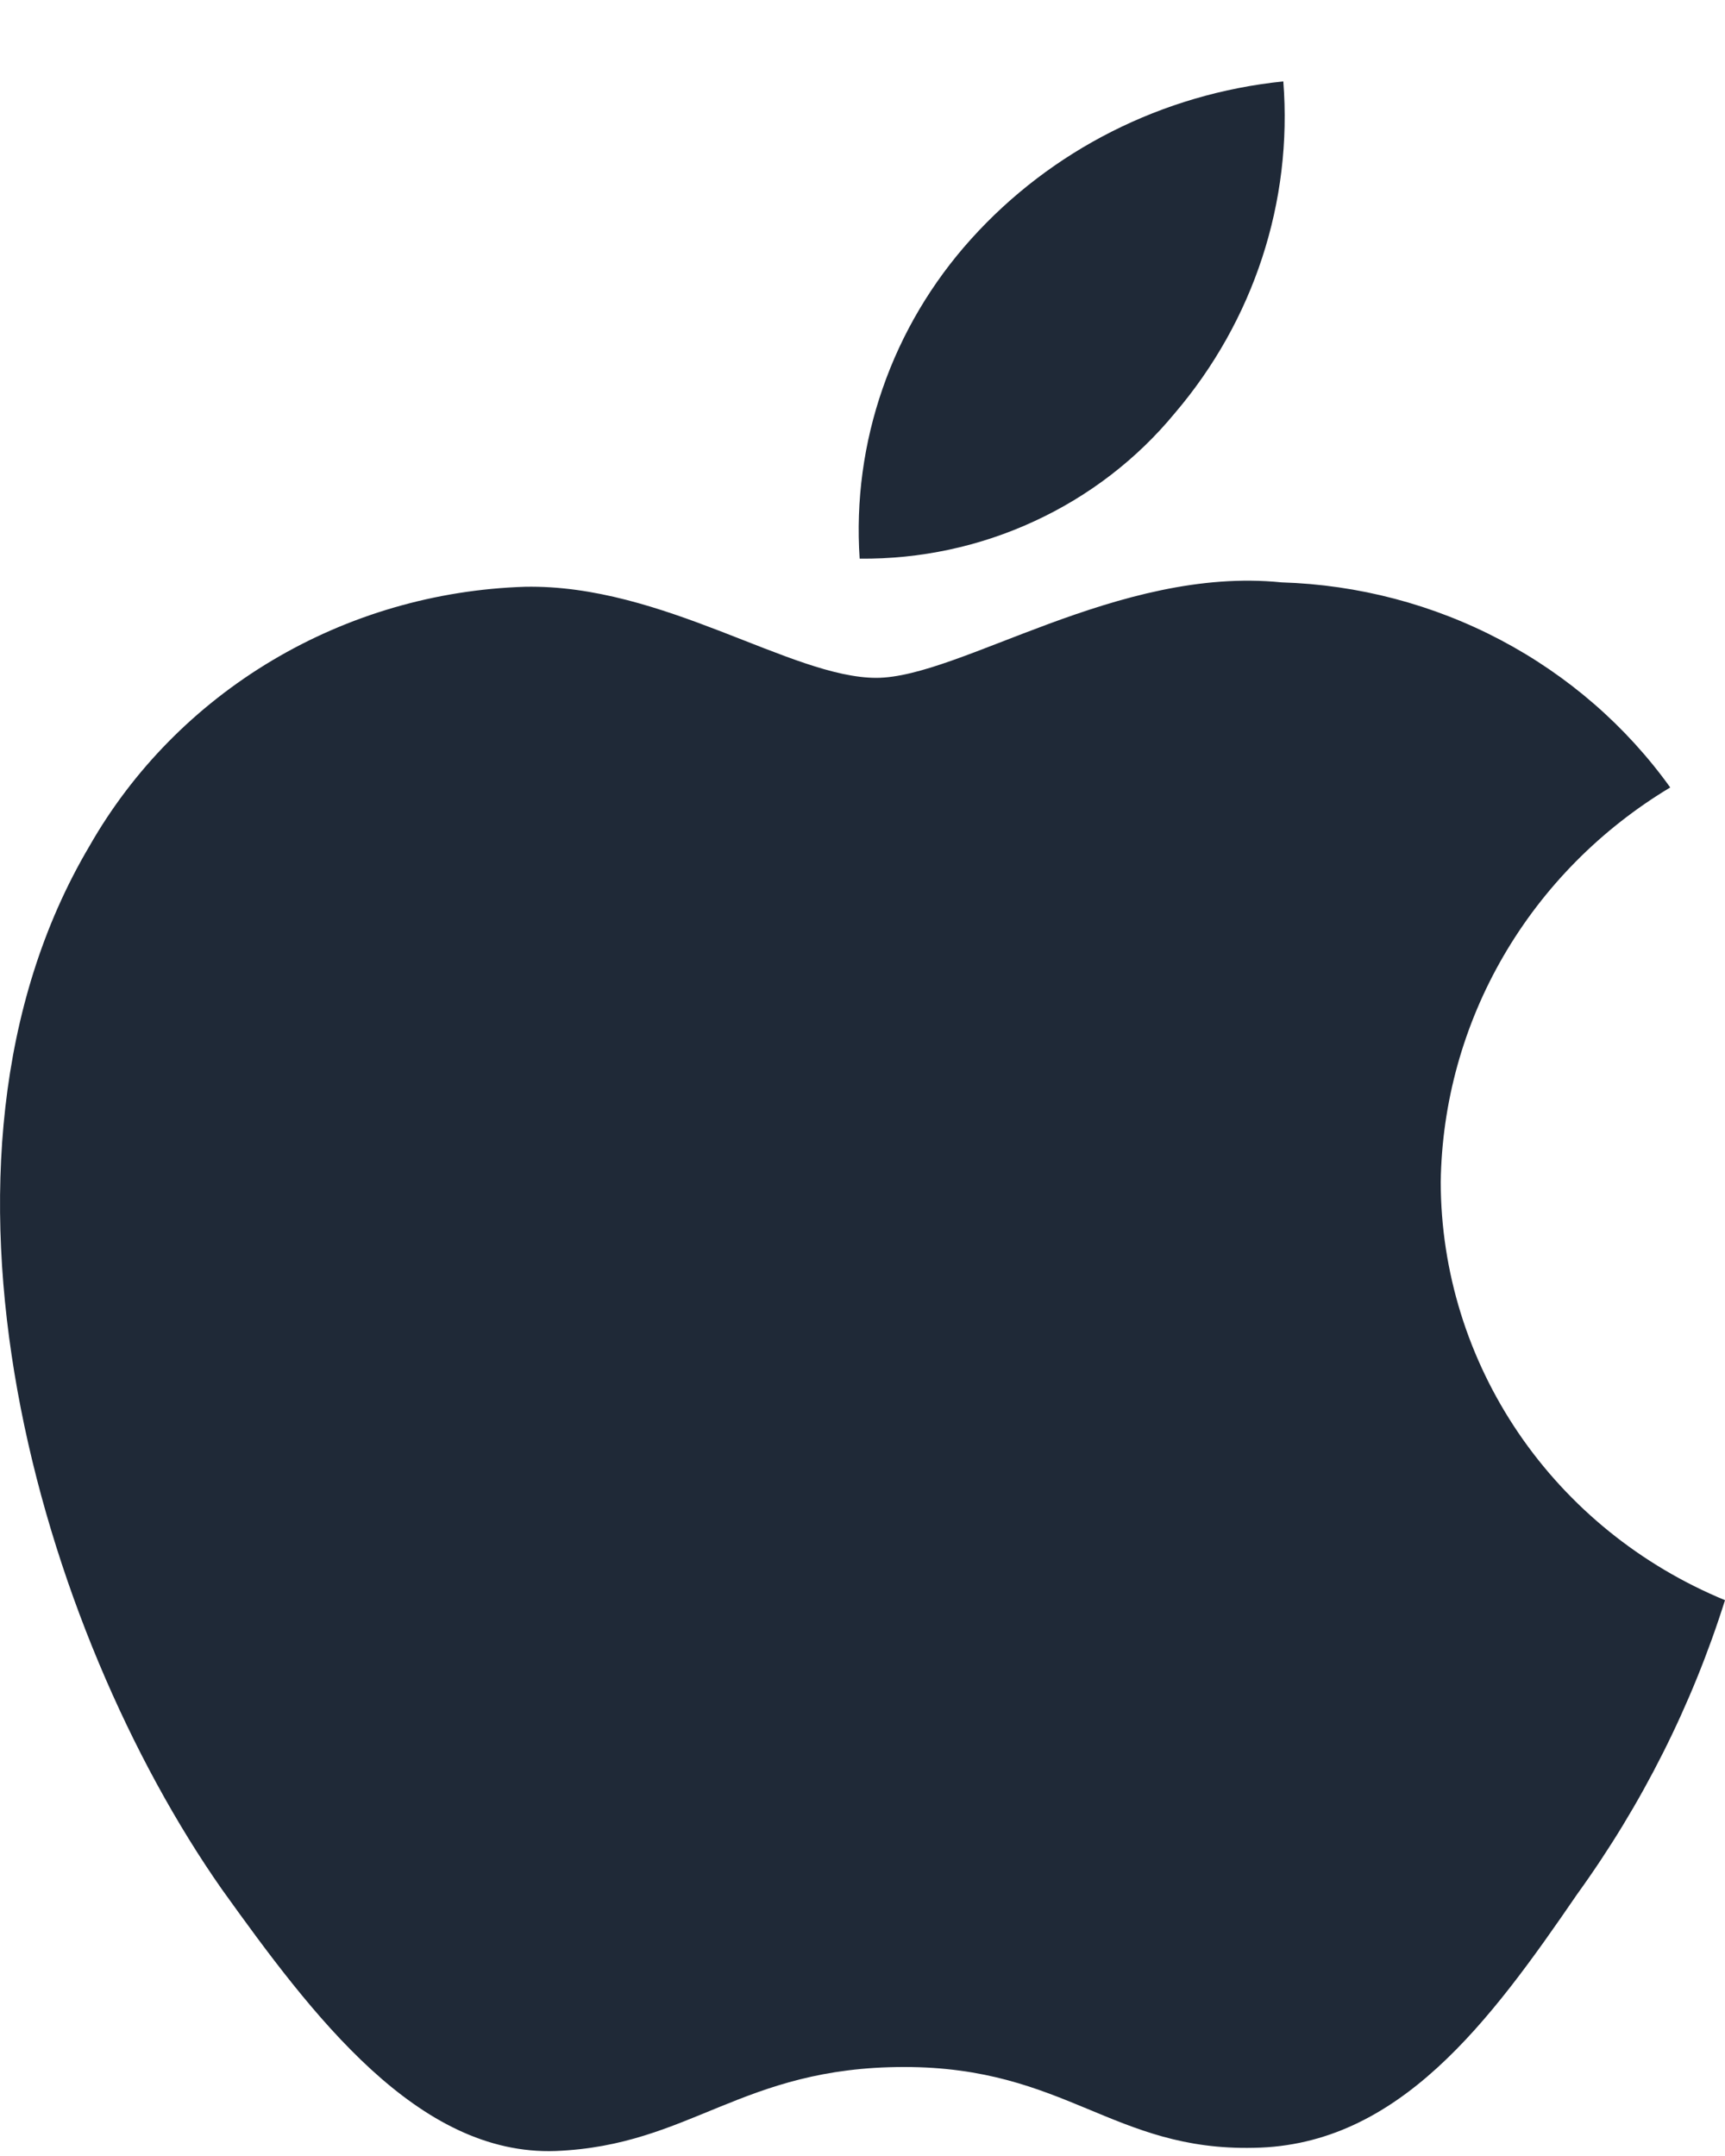
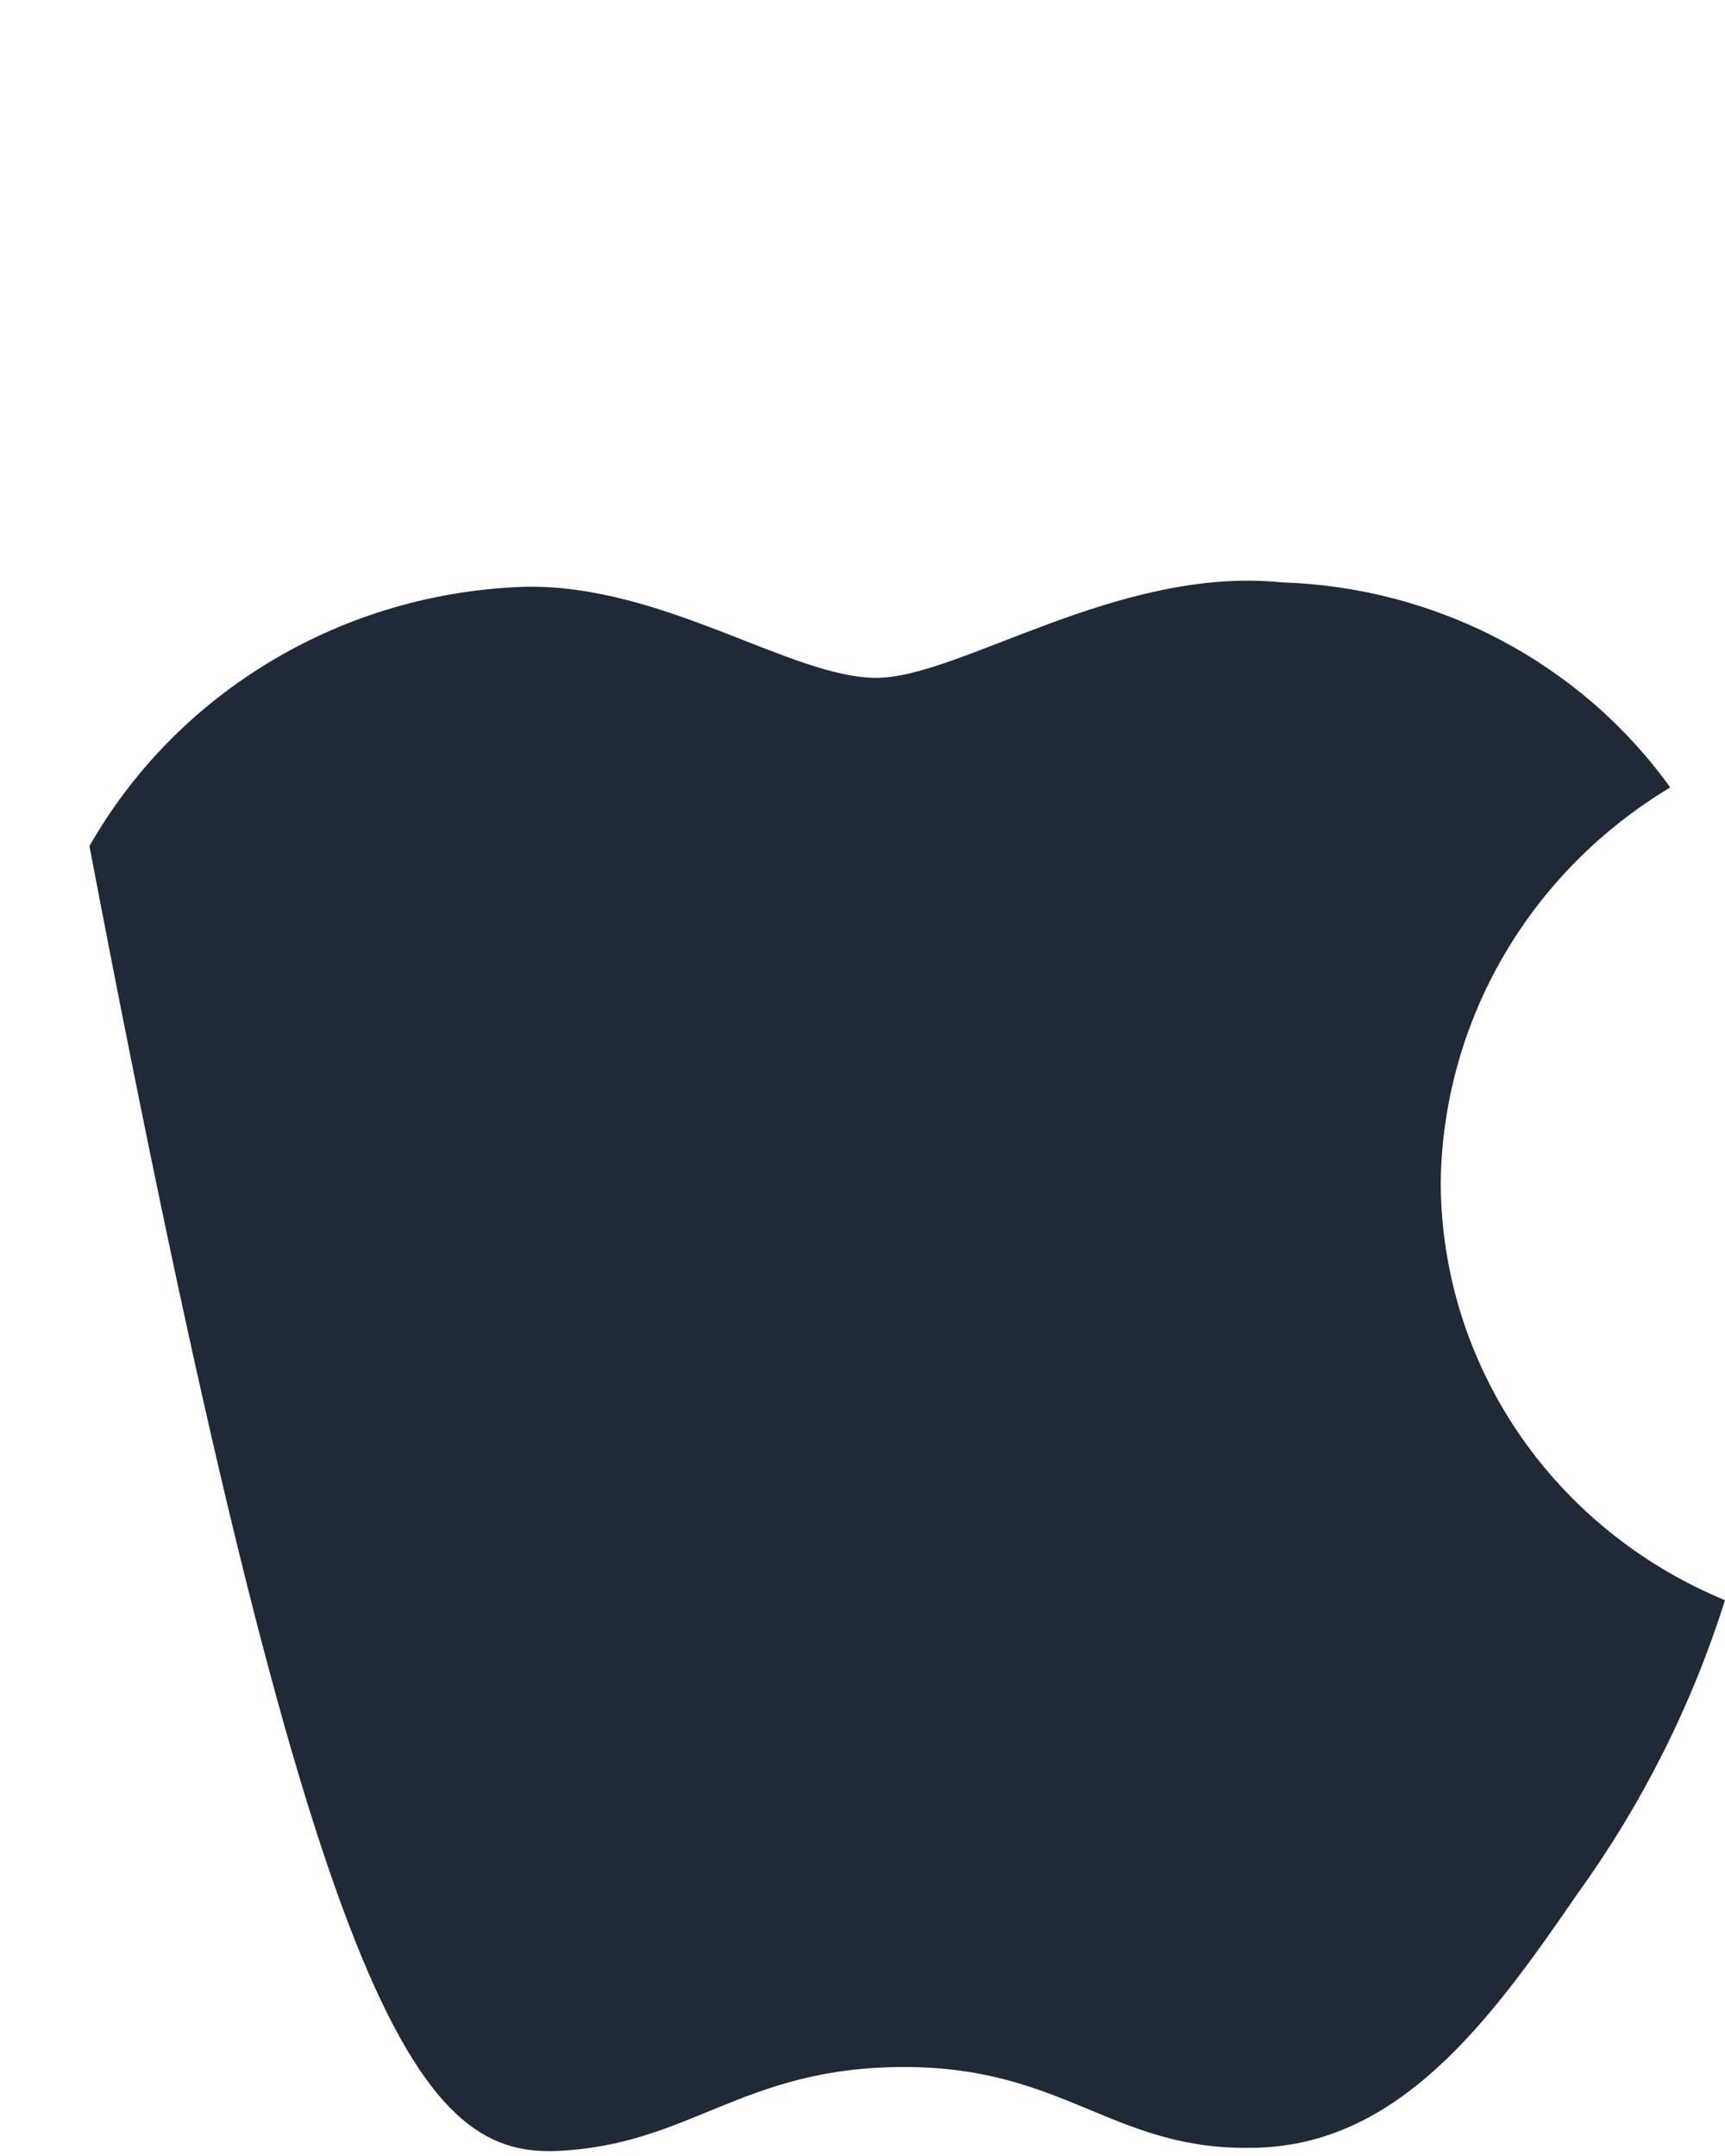
<svg xmlns="http://www.w3.org/2000/svg" width="20" height="25" viewBox="0 0 20 25" fill="none">
-   <path d="M16.704 13.707C16.717 12.787 16.967 11.885 17.432 11.085C17.897 10.285 18.562 9.613 19.365 9.131C18.855 8.42 18.182 7.835 17.4 7.422C16.618 7.009 15.748 6.78 14.859 6.753C12.963 6.559 11.126 7.86 10.16 7.86C9.175 7.86 7.688 6.772 6.086 6.804C5.05 6.837 4.041 7.131 3.156 7.658C2.271 8.185 1.541 8.926 1.037 9.811C-1.146 13.501 0.482 18.925 2.573 21.908C3.62 23.369 4.843 25 6.443 24.942C8.009 24.879 8.593 23.968 10.483 23.968C12.356 23.968 12.905 24.942 14.537 24.905C16.218 24.879 17.276 23.438 18.286 21.964C19.038 20.923 19.616 19.773 20 18.555C19.024 18.152 18.191 17.478 17.605 16.616C17.019 15.753 16.706 14.742 16.704 13.707Z" fill="#1F2937" />
-   <path d="M13.621 4.791C14.537 3.717 14.988 2.337 14.879 0.944C13.479 1.087 12.187 1.74 11.258 2.773C10.804 3.277 10.456 3.864 10.235 4.5C10.013 5.136 9.922 5.808 9.967 6.478C10.667 6.485 11.36 6.337 11.992 6.044C12.625 5.752 13.182 5.324 13.621 4.791Z" fill="#1F2937" />
+   <path d="M16.704 13.707C16.717 12.787 16.967 11.885 17.432 11.085C17.897 10.285 18.562 9.613 19.365 9.131C18.855 8.42 18.182 7.835 17.4 7.422C16.618 7.009 15.748 6.78 14.859 6.753C12.963 6.559 11.126 7.86 10.16 7.86C9.175 7.86 7.688 6.772 6.086 6.804C5.05 6.837 4.041 7.131 3.156 7.658C2.271 8.185 1.541 8.926 1.037 9.811C3.62 23.369 4.843 25 6.443 24.942C8.009 24.879 8.593 23.968 10.483 23.968C12.356 23.968 12.905 24.942 14.537 24.905C16.218 24.879 17.276 23.438 18.286 21.964C19.038 20.923 19.616 19.773 20 18.555C19.024 18.152 18.191 17.478 17.605 16.616C17.019 15.753 16.706 14.742 16.704 13.707Z" fill="#1F2937" />
</svg>